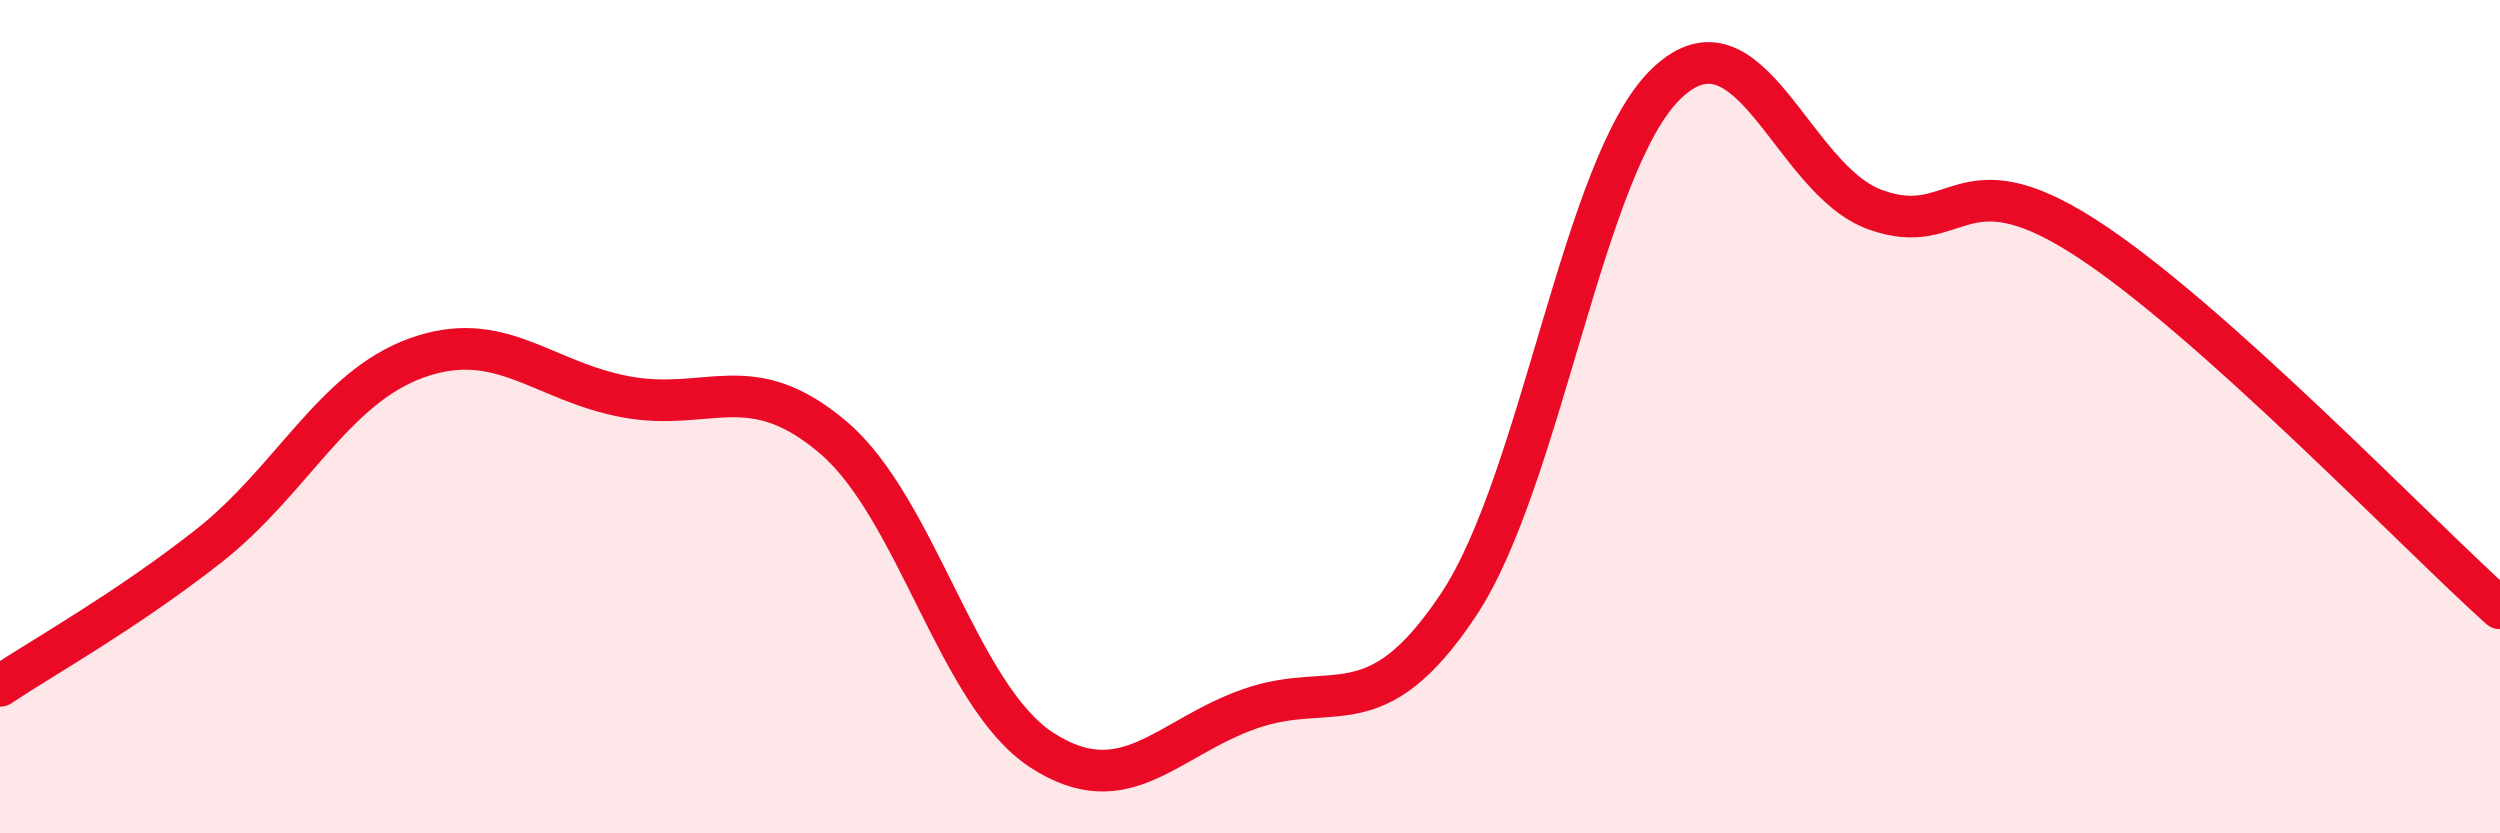
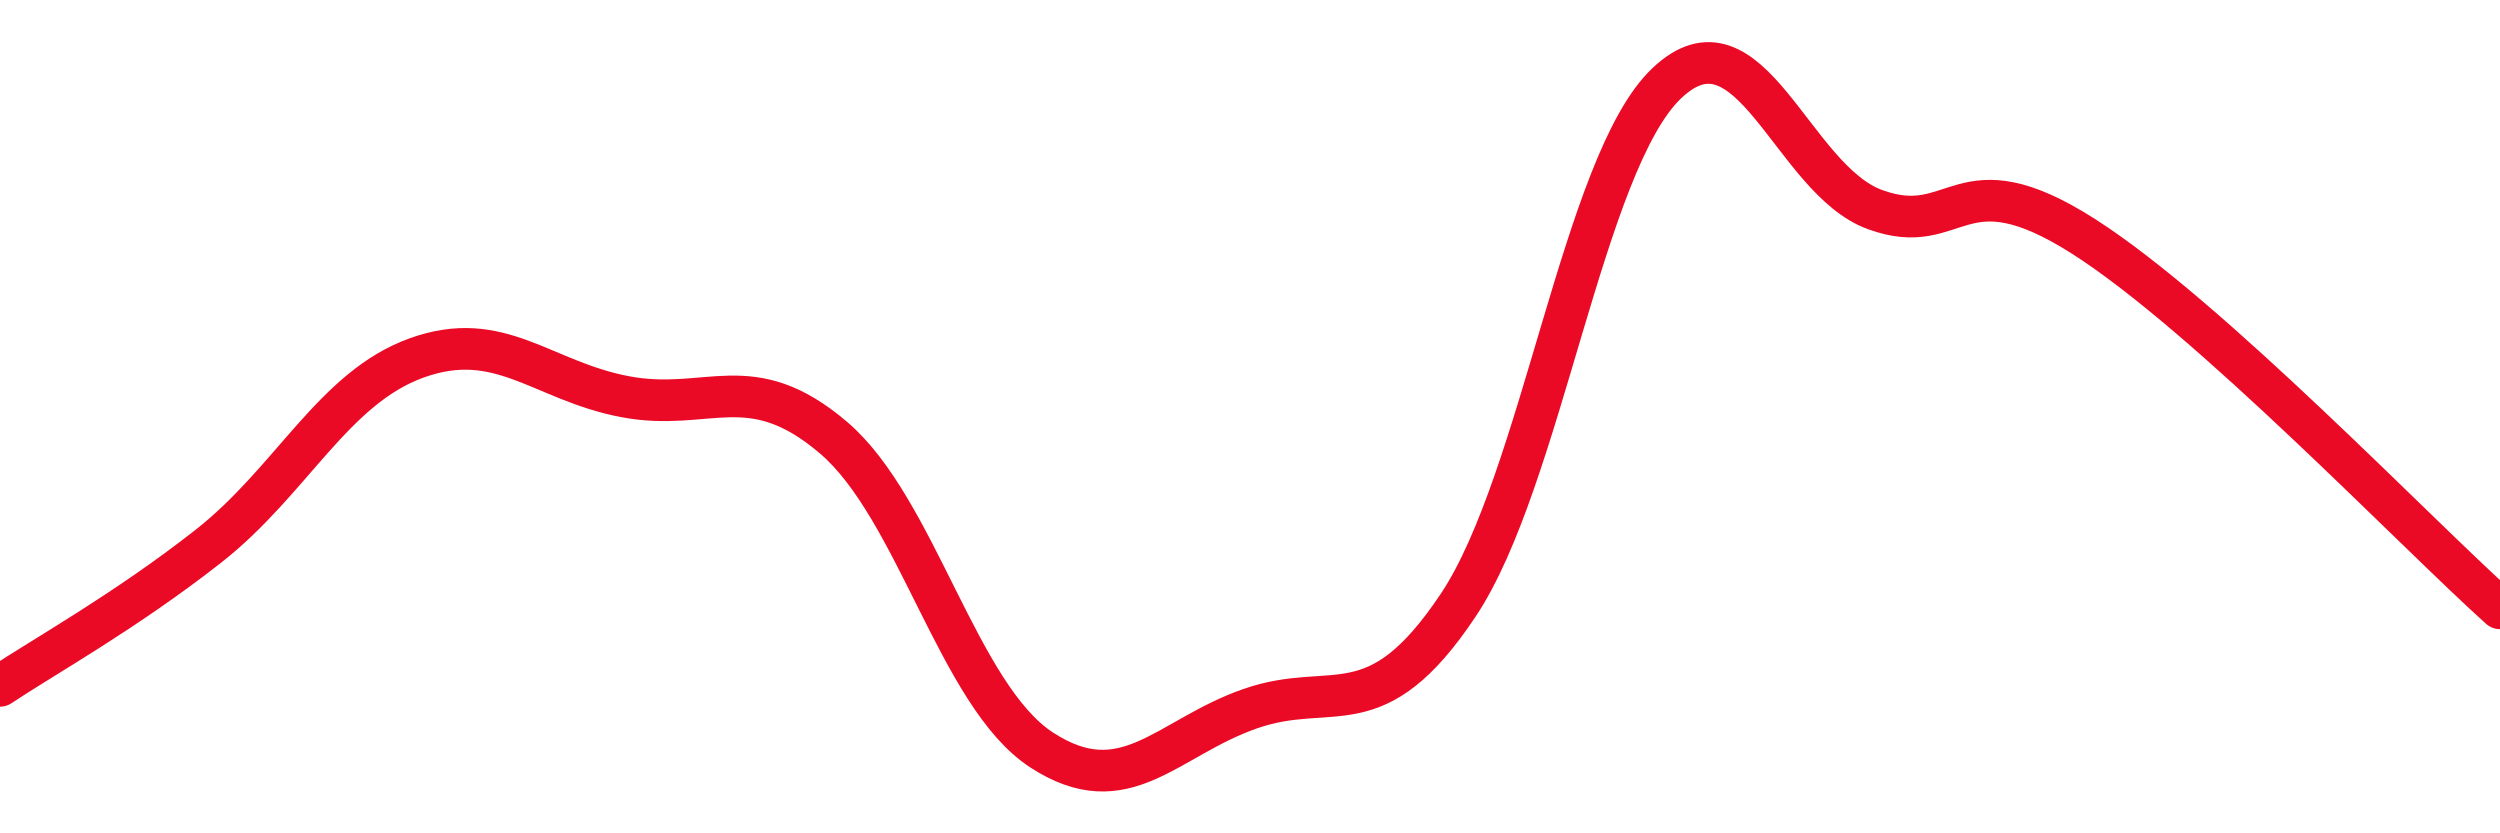
<svg xmlns="http://www.w3.org/2000/svg" width="60" height="20" viewBox="0 0 60 20">
-   <path d="M 0,16.46 C 1,15.79 3,14.68 5,13.11 C 7,11.54 8,9.31 10,8.59 C 12,7.87 13,9.14 15,9.52 C 17,9.9 18,8.8 20,10.5 C 22,12.2 23,16.7 25,18 C 27,19.3 28,17.71 30,17.01 C 32,16.31 33,17.52 35,14.52 C 37,11.52 38,3.9 40,2 C 42,0.1 43,4.3 45,5.03 C 47,5.76 47,3.76 50,5.67 C 53,7.58 58,12.81 60,14.6L60 20L0 20Z" fill="#EB0A25" opacity="0.1" stroke-linecap="round" stroke-linejoin="round" />
  <path d="M 0,16.46 C 1,15.79 3,14.68 5,13.11 C 7,11.54 8,9.31 10,8.59 C 12,7.87 13,9.14 15,9.52 C 17,9.9 18,8.8 20,10.5 C 22,12.2 23,16.7 25,18 C 27,19.3 28,17.71 30,17.01 C 32,16.31 33,17.52 35,14.52 C 37,11.52 38,3.9 40,2 C 42,0.1 43,4.3 45,5.03 C 47,5.76 47,3.76 50,5.67 C 53,7.58 58,12.81 60,14.6" stroke="#EB0A25" stroke-width="1" fill="none" stroke-linecap="round" stroke-linejoin="round" />
</svg>